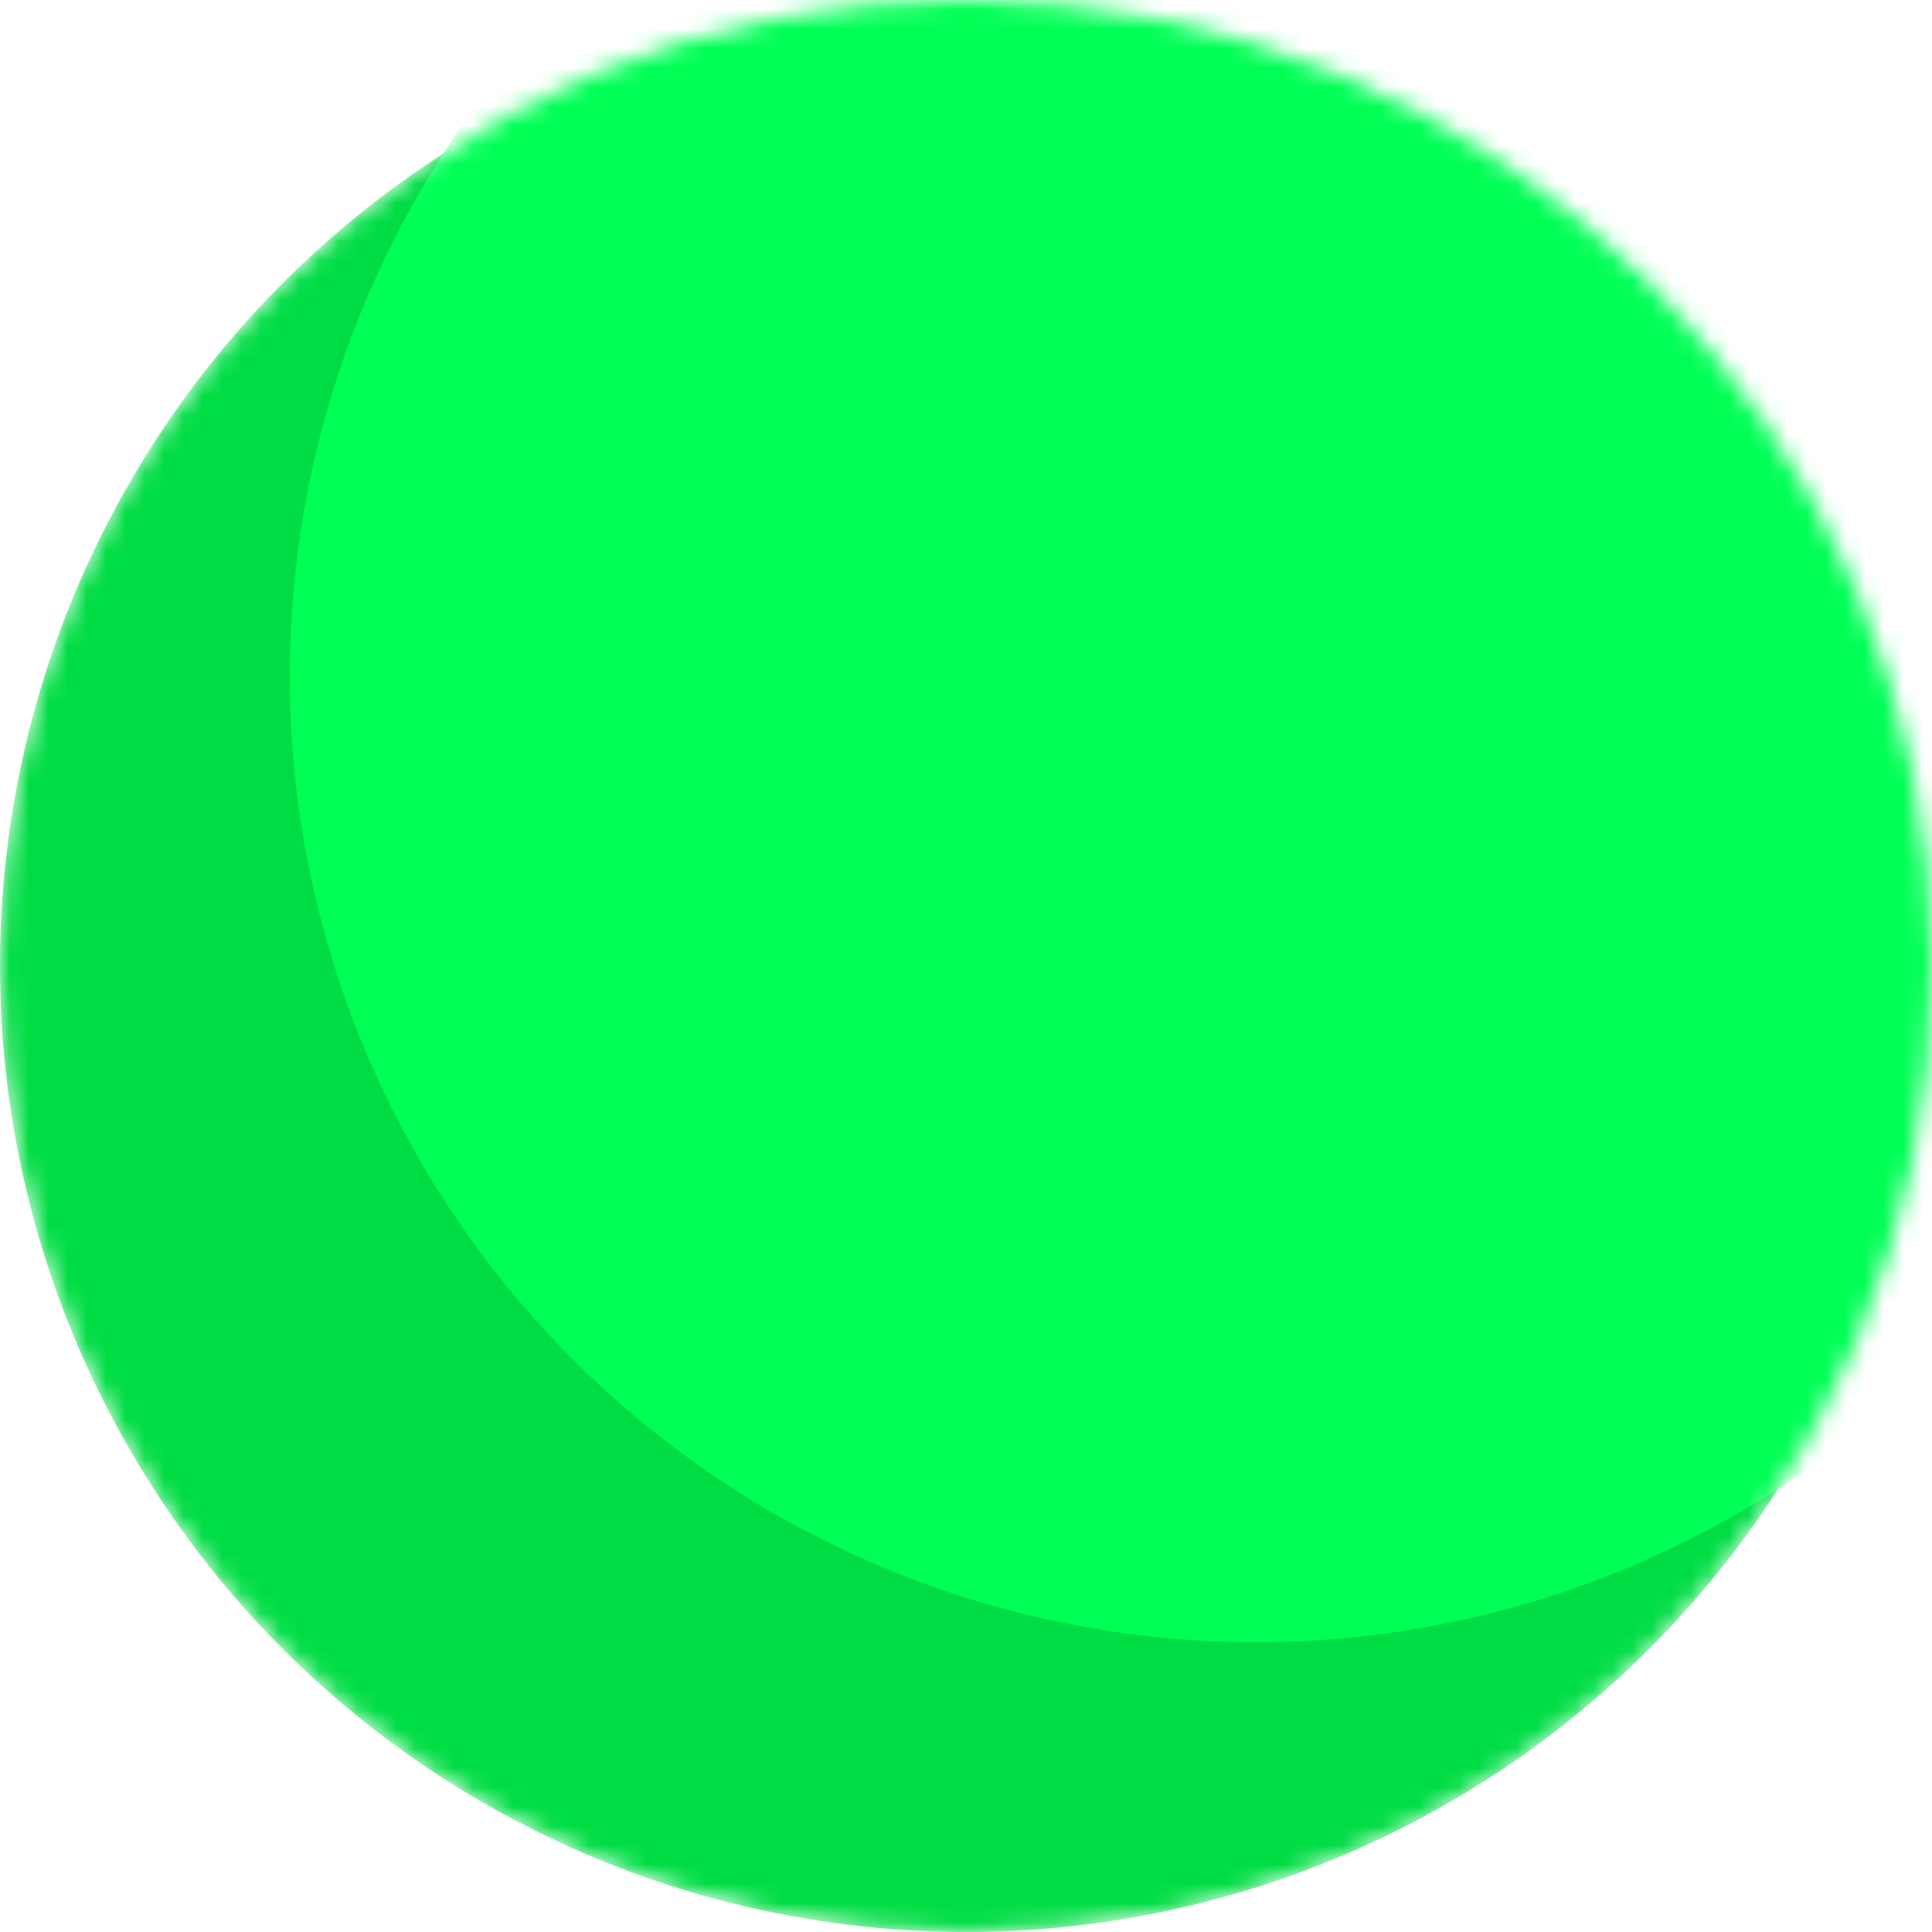
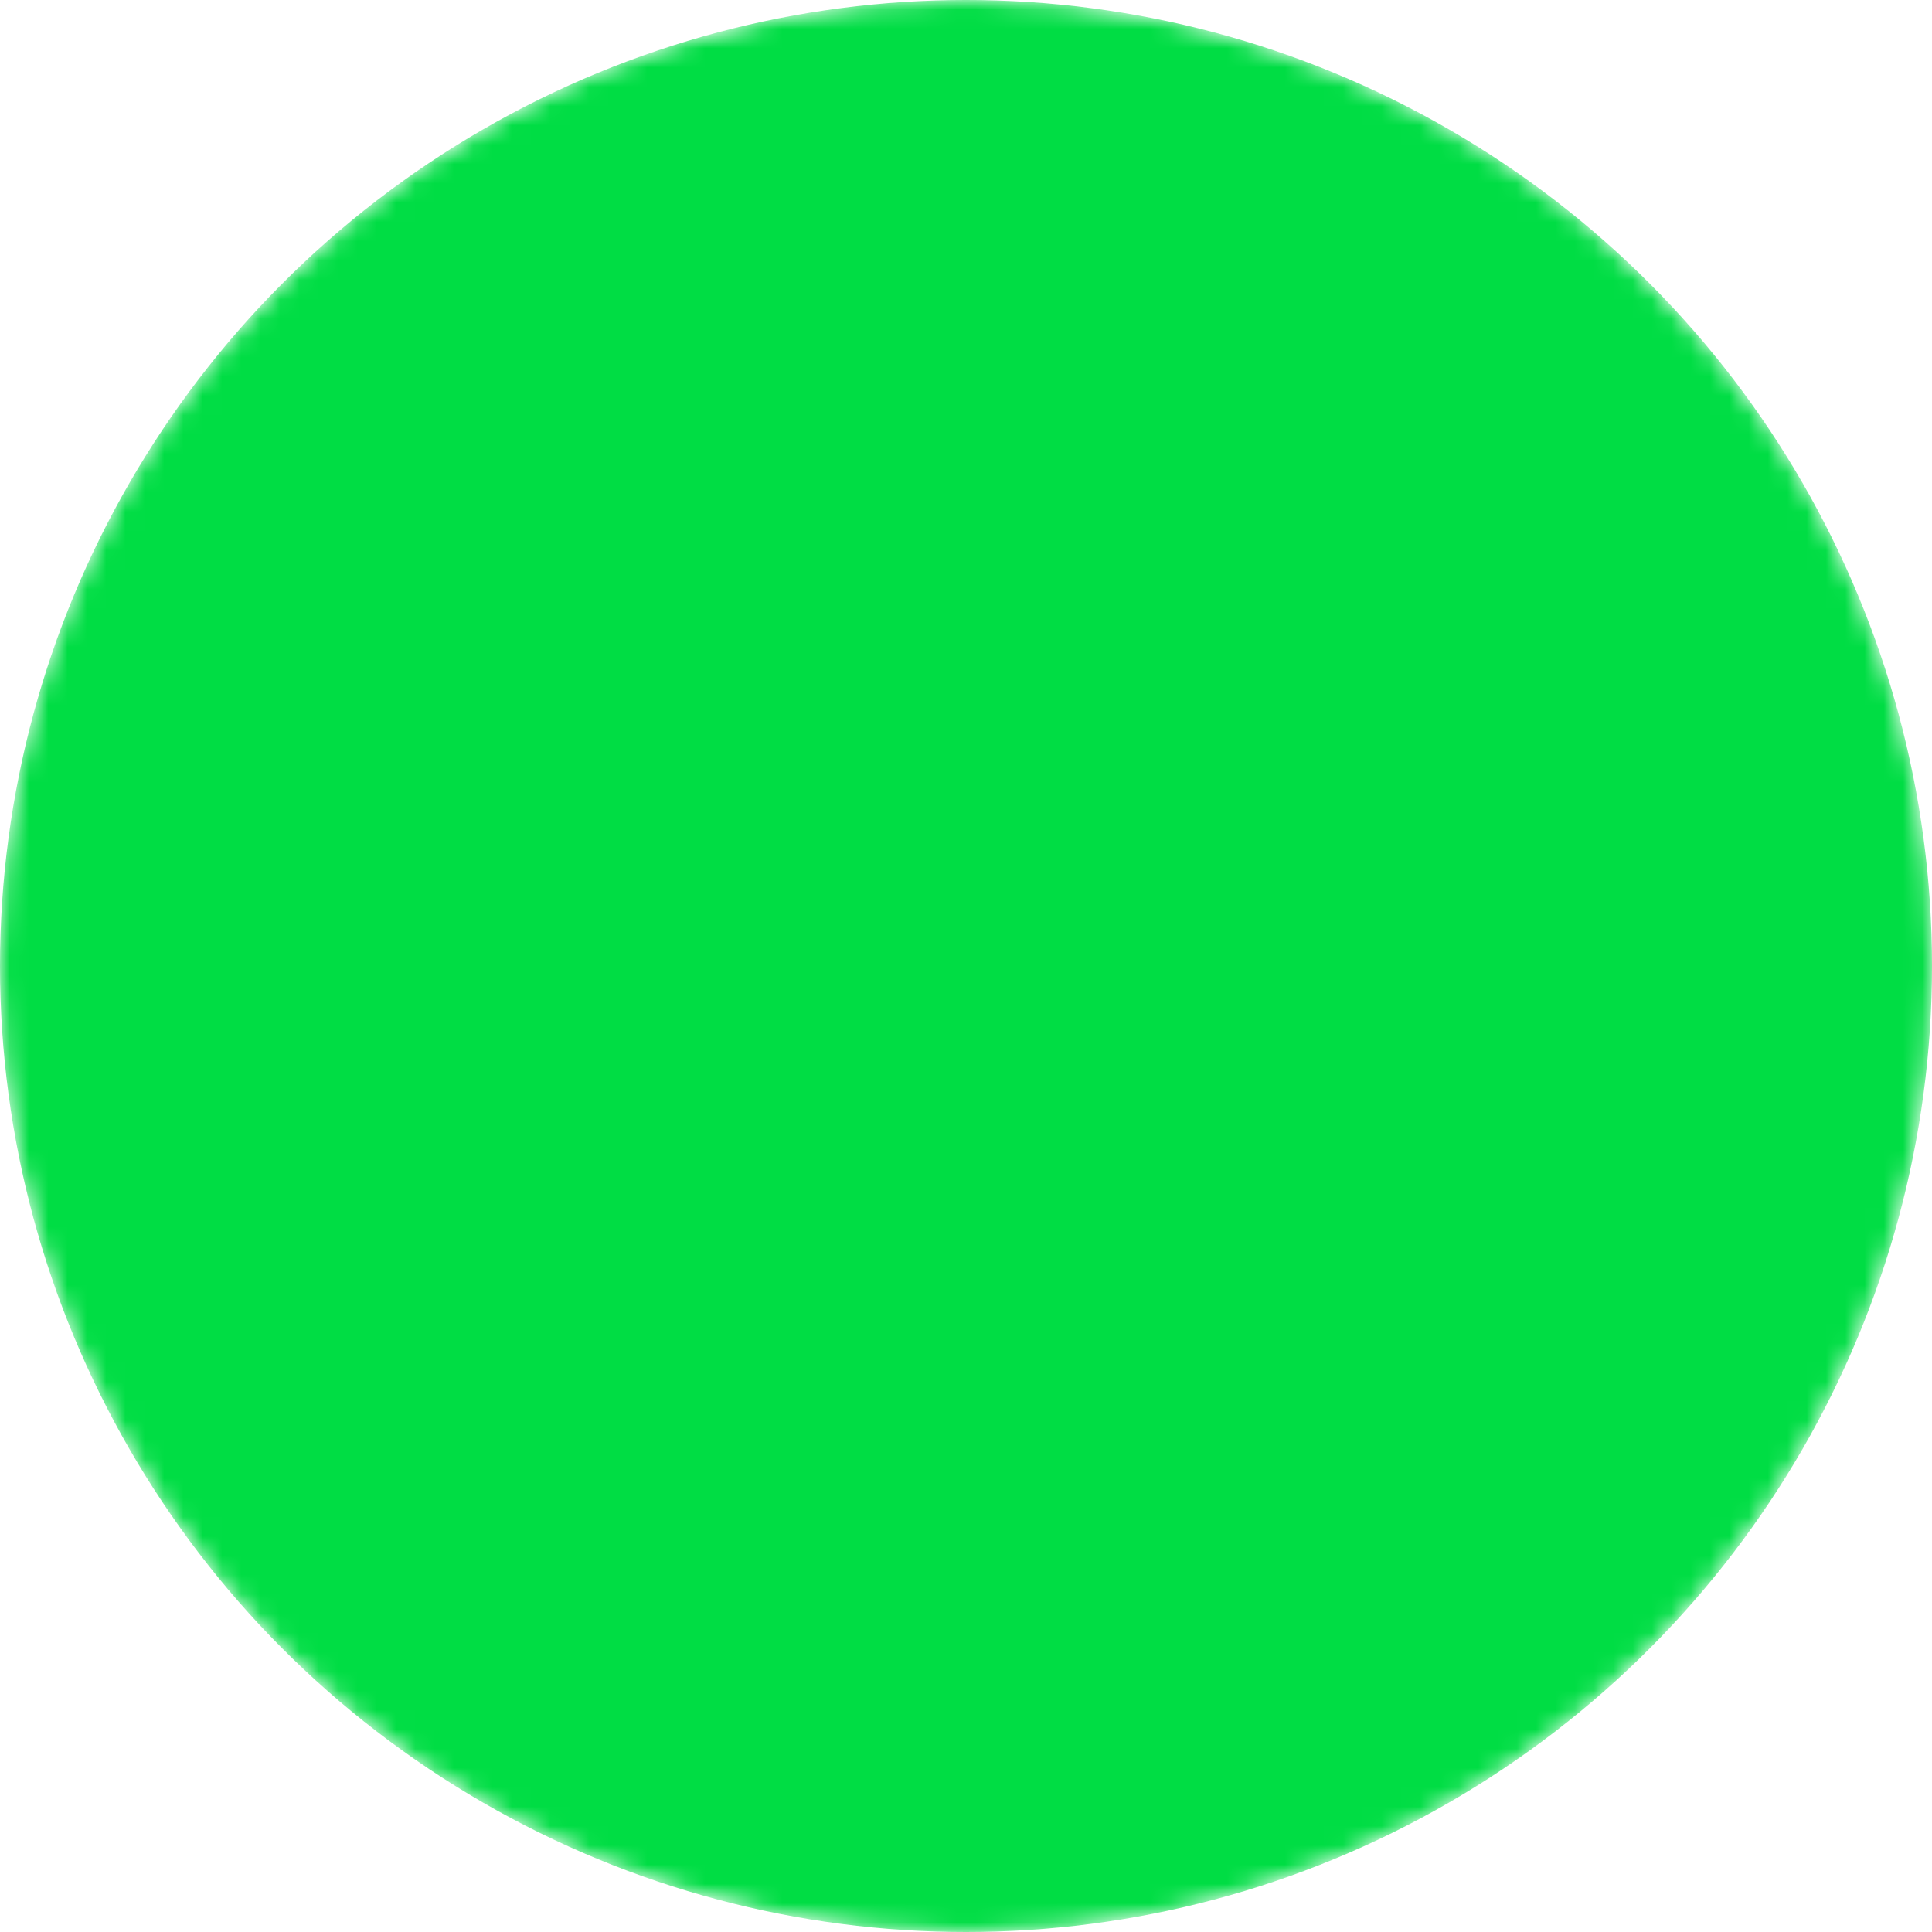
<svg xmlns="http://www.w3.org/2000/svg" viewBox="0 0 100 100">
  <mask id="m" fill="#fff">
    <circle cx="50" cy="50" r="50" />
  </mask>
  <g mask="url(#m)">
    <g transform="translate(0, -15)">
      <circle fill="#0d4" cx="50" cy="65" r="50" />
-       <circle fill="#0f5" cx="65" cy="50" r="50" />
    </g>
  </g>
</svg>